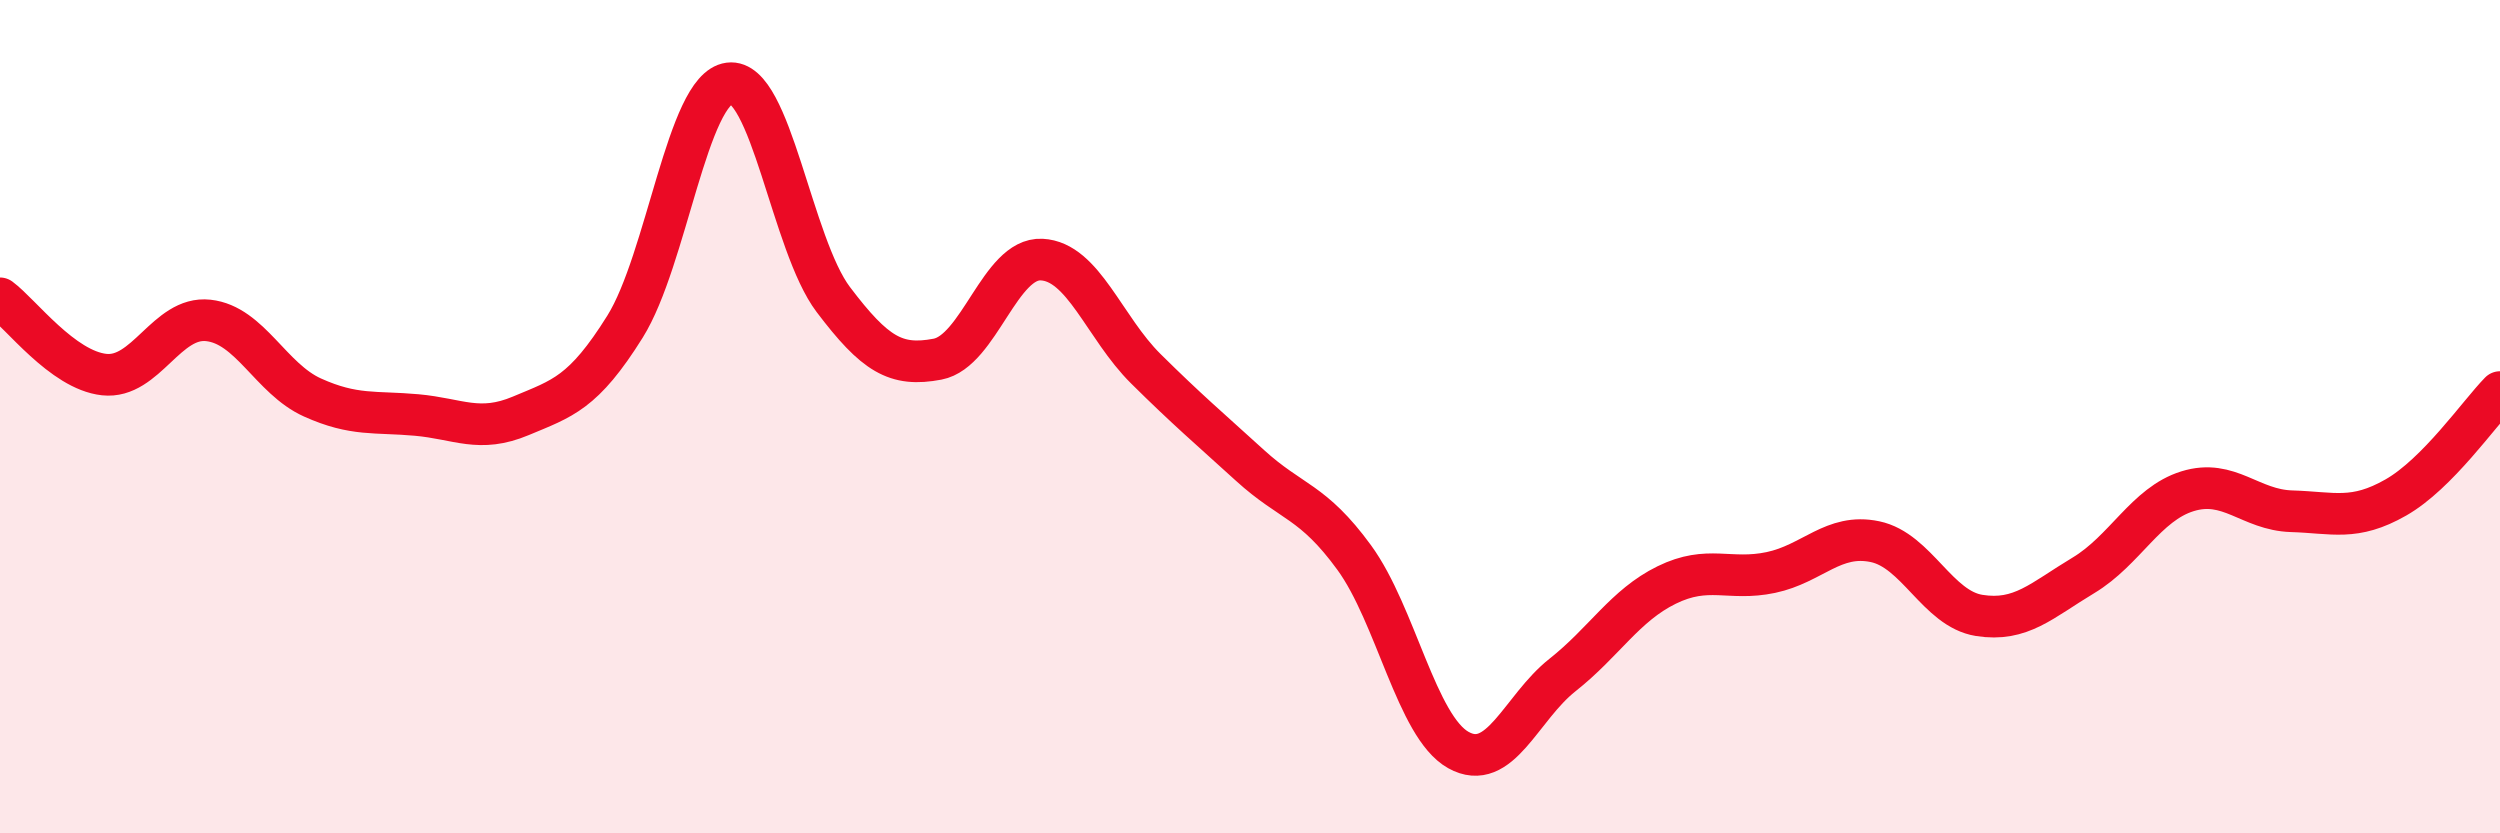
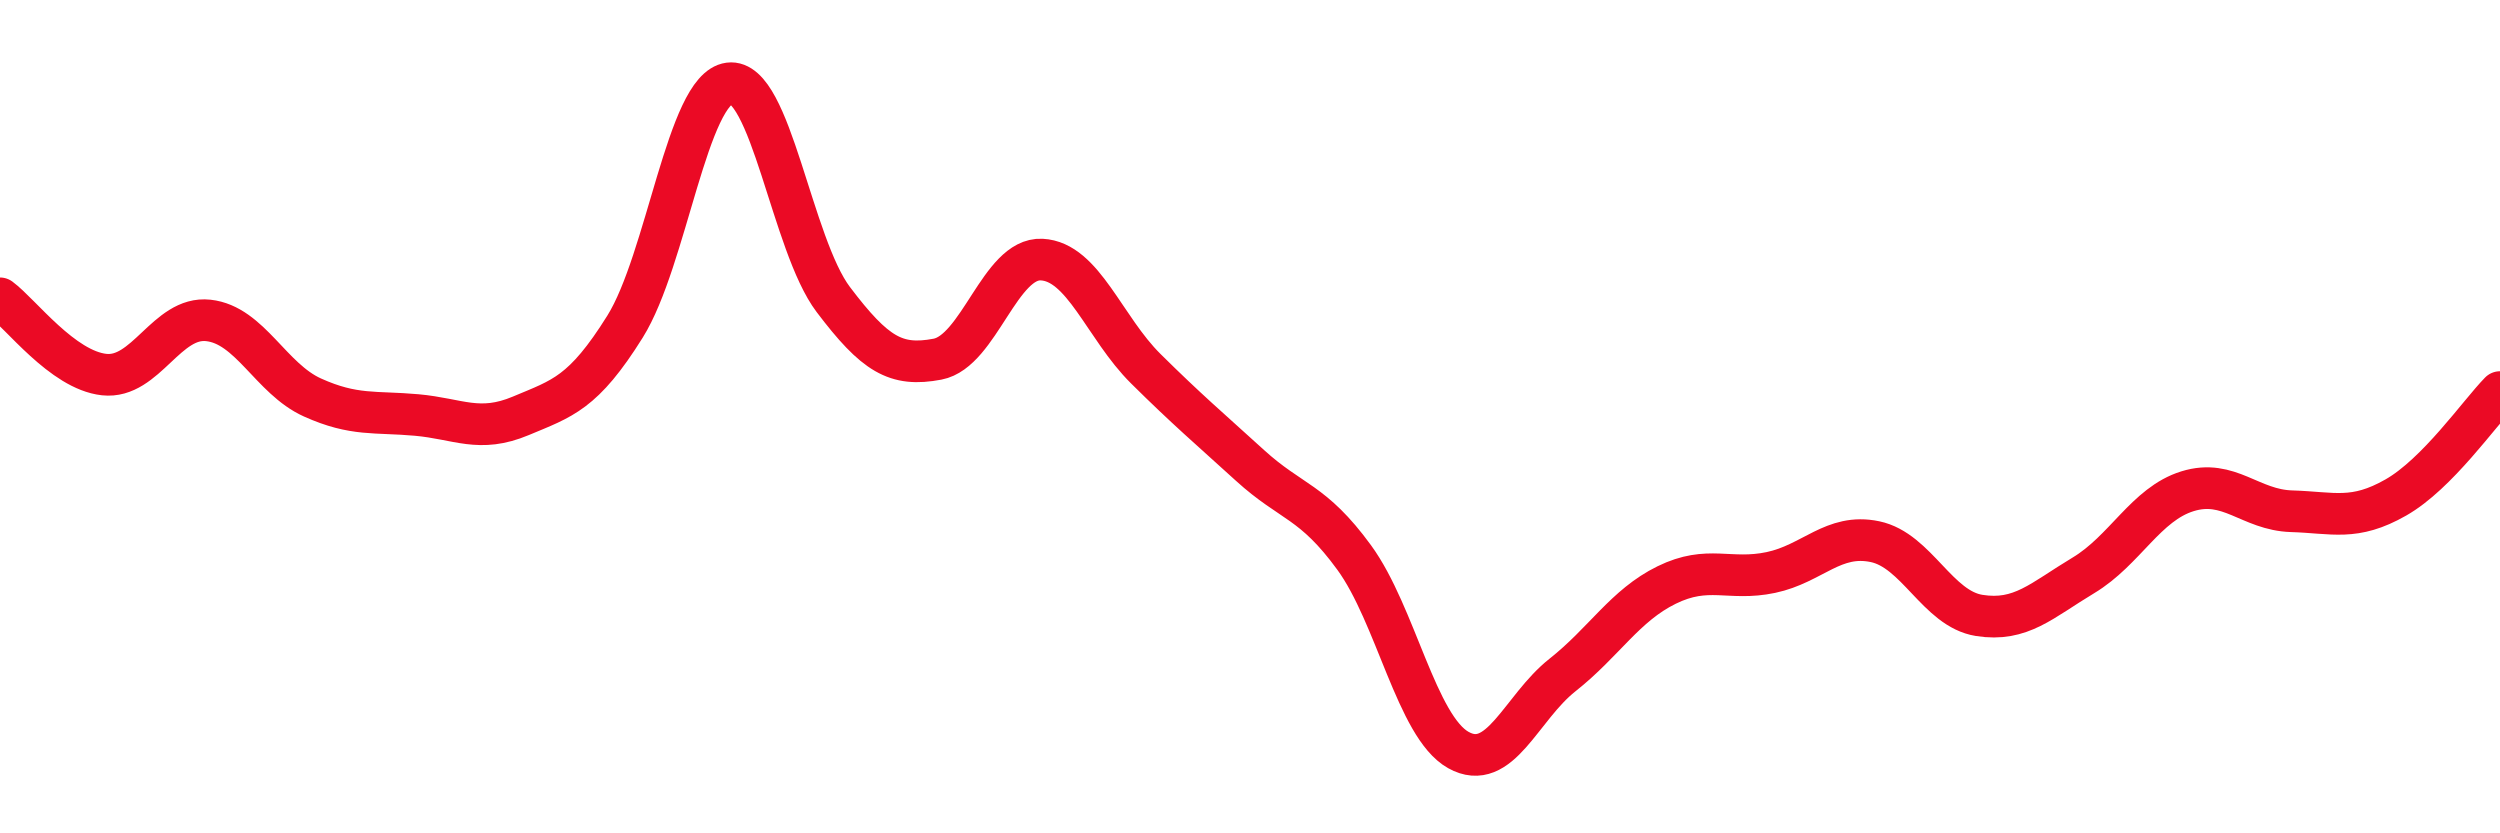
<svg xmlns="http://www.w3.org/2000/svg" width="60" height="20" viewBox="0 0 60 20">
-   <path d="M 0,7.16 C 0.5,7.53 1.5,8.88 2.5,8.99 C 3.5,9.1 4,7.58 5,7.69 C 6,7.8 6.5,9.09 7.5,9.54 C 8.5,9.99 9,9.87 10,9.96 C 11,10.05 11.5,10.4 12.5,9.98 C 13.5,9.56 14,9.44 15,7.84 C 16,6.24 16.5,2.13 17.5,2 C 18.5,1.87 19,5.87 20,7.19 C 21,8.51 21.5,8.81 22.5,8.62 C 23.5,8.43 24,6.18 25,6.23 C 26,6.28 26.5,7.86 27.5,8.85 C 28.5,9.84 29,10.26 30,11.17 C 31,12.08 31.5,12.01 32.5,13.38 C 33.5,14.75 34,17.44 35,18 C 36,18.56 36.5,16.99 37.5,16.2 C 38.5,15.41 39,14.53 40,14.04 C 41,13.55 41.5,13.95 42.5,13.74 C 43.5,13.53 44,12.79 45,13 C 46,13.21 46.5,14.61 47.5,14.77 C 48.5,14.93 49,14.41 50,13.81 C 51,13.21 51.5,12.1 52.5,11.79 C 53.5,11.48 54,12.24 55,12.27 C 56,12.3 56.5,12.51 57.5,11.94 C 58.5,11.37 59.5,9.92 60,9.41L60 20L0 20Z" fill="#EB0A25" opacity="0.1" stroke-linecap="round" stroke-linejoin="round" />
  <path d="M 0,7.16 C 0.5,7.53 1.5,8.88 2.5,8.99 C 3.5,9.1 4,7.58 5,7.69 C 6,7.8 6.5,9.09 7.5,9.54 C 8.5,9.99 9,9.87 10,9.96 C 11,10.05 11.5,10.4 12.5,9.98 C 13.5,9.56 14,9.44 15,7.84 C 16,6.24 16.5,2.13 17.5,2 C 18.5,1.87 19,5.87 20,7.19 C 21,8.51 21.5,8.81 22.5,8.62 C 23.5,8.43 24,6.18 25,6.23 C 26,6.28 26.5,7.86 27.5,8.85 C 28.5,9.84 29,10.26 30,11.17 C 31,12.08 31.5,12.01 32.5,13.38 C 33.5,14.75 34,17.44 35,18 C 36,18.56 36.5,16.99 37.5,16.2 C 38.5,15.41 39,14.53 40,14.04 C 41,13.55 41.5,13.95 42.5,13.74 C 43.5,13.53 44,12.79 45,13 C 46,13.21 46.5,14.61 47.5,14.77 C 48.5,14.93 49,14.41 50,13.81 C 51,13.21 51.5,12.1 52.5,11.79 C 53.5,11.48 54,12.24 55,12.27 C 56,12.3 56.5,12.51 57.5,11.94 C 58.5,11.37 59.5,9.92 60,9.41" stroke="#EB0A25" stroke-width="1" fill="none" stroke-linecap="round" stroke-linejoin="round" />
</svg>